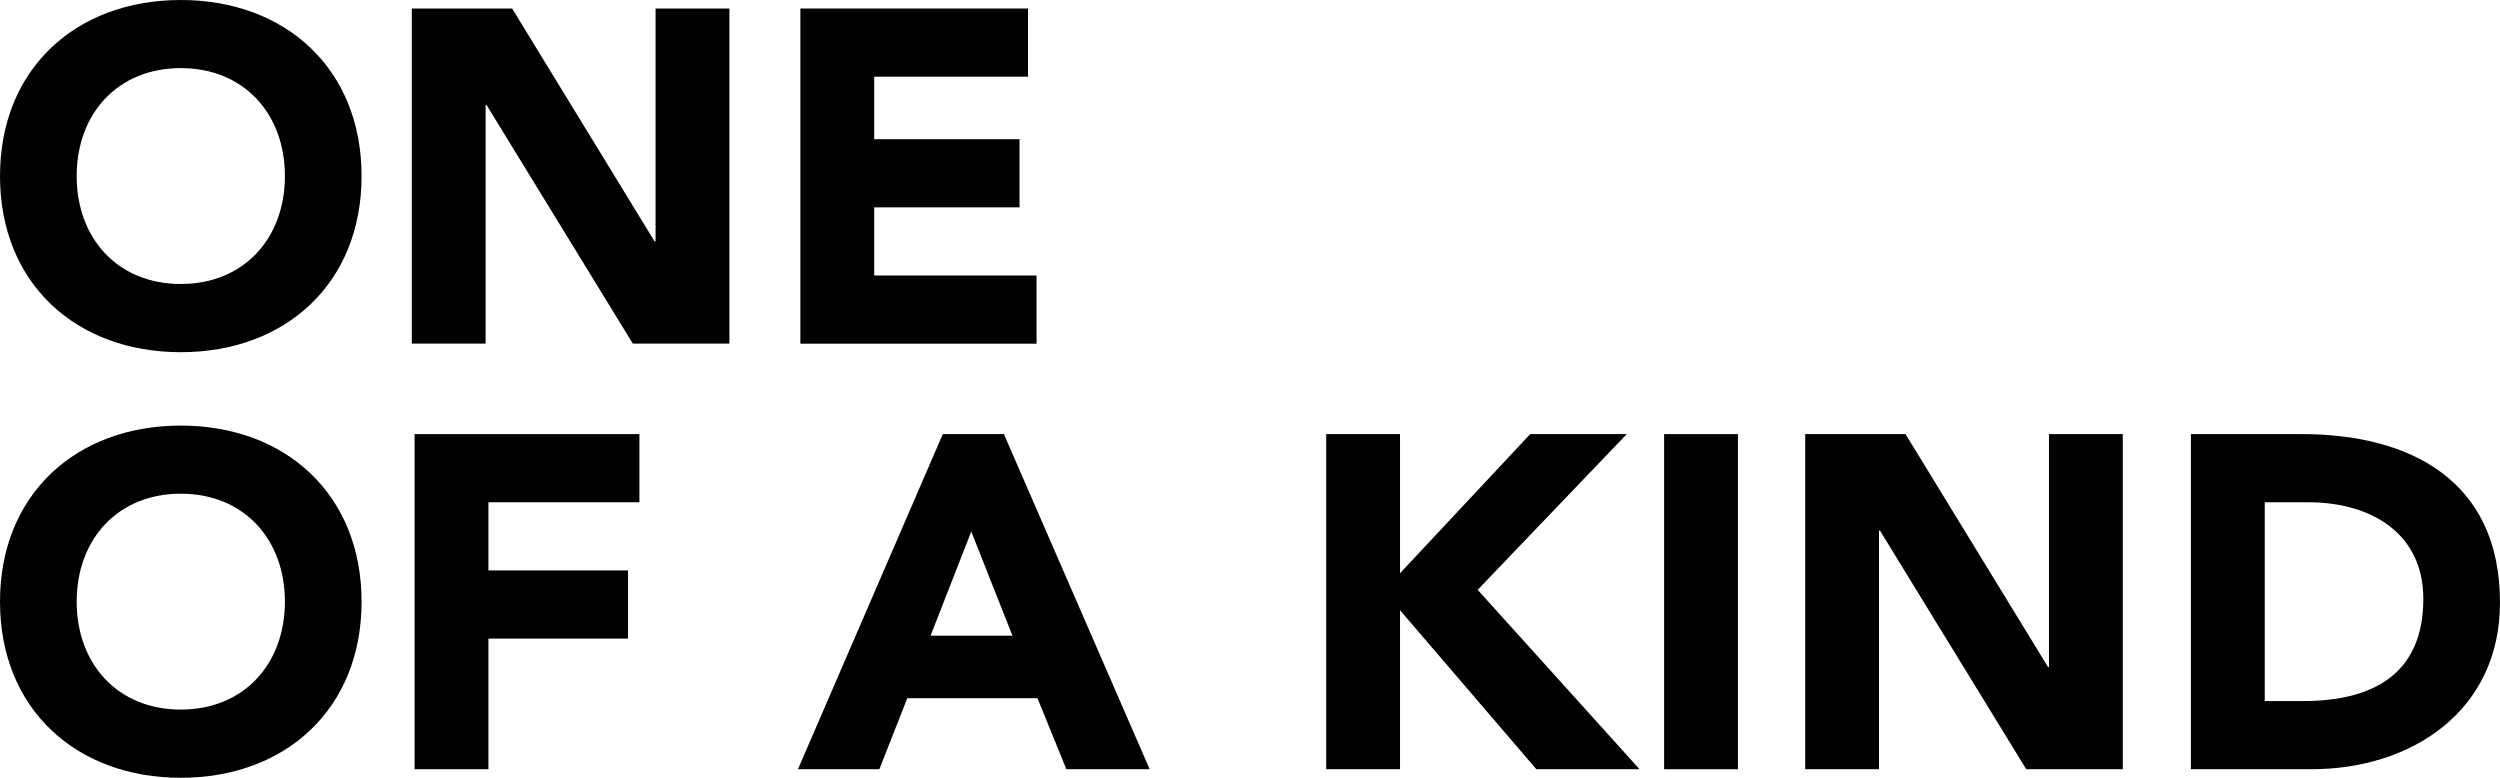
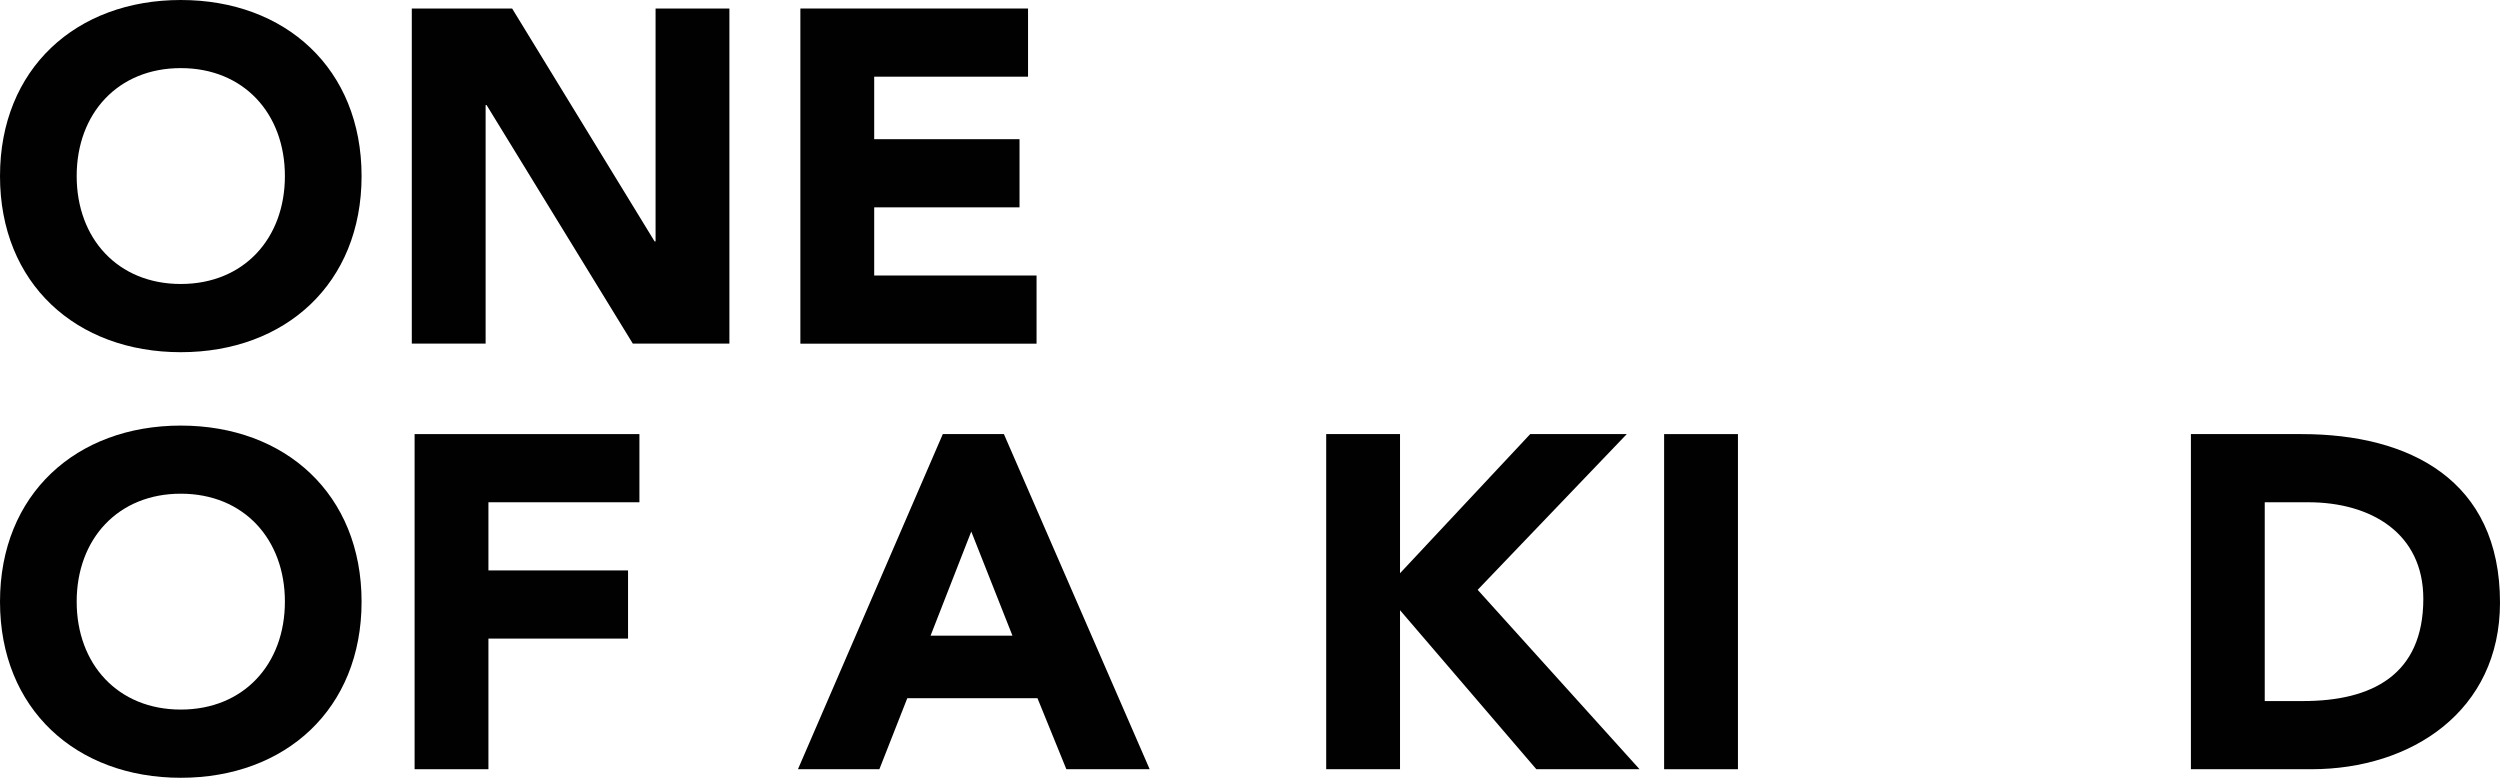
<svg xmlns="http://www.w3.org/2000/svg" viewBox="0 0 516.76 160.76" id="Layer_2">
  <defs>
    <style>
      .cls-1 {
        fill: #010101;
      }
    </style>
  </defs>
  <g data-name="Layer_1" id="Layer_1-2">
    <g>
      <path d="M37.37,0c21.62,0,37.37,14.19,37.37,36.4s-15.75,36.4-37.37,36.4S0,58.61,0,36.4,15.75,0,37.37,0ZM37.37,58.7c13.01,0,21.52-9.39,21.52-22.31s-8.51-22.31-21.52-22.31-21.52,9.39-21.52,22.31,8.51,22.31,21.52,22.31Z" class="cls-1" />
      <path d="M85.12,1.76h20.74l29.45,48.14h.2V1.76h15.26v69.27h-19.96l-30.23-49.31h-.2v49.31h-15.26V1.76Z" class="cls-1" />
      <path d="M165.44,1.76h47.06v14.09h-31.8v12.92h30.04v14.09h-30.04v14.09h33.56v14.09h-48.82V1.76Z" class="cls-1" />
      <path d="M37.37,87.97c21.62,0,37.37,14.19,37.37,36.4s-15.75,36.4-37.37,36.4S0,146.57,0,124.37s15.75-36.4,37.37-36.4ZM37.37,146.67c13.01,0,21.52-9.39,21.52-22.31s-8.51-22.31-21.52-22.31-21.52,9.39-21.52,22.31,8.51,22.31,21.52,22.31Z" class="cls-1" />
      <path d="M85.7,89.73h46.47v14.09h-31.21v14.09h28.86v14.09h-28.86v27h-15.26v-69.27Z" class="cls-1" />
      <path d="M194.89,89.73h12.62l30.13,69.27h-17.22l-5.97-14.68h-26.91l-5.77,14.68h-16.83l29.94-69.27ZM200.76,109.88l-8.41,21.52h16.93l-8.51-21.52Z" class="cls-1" />
      <path d="M274.13,89.73h15.26v28.76l26.91-28.76h19.96l-30.82,32.19,33.46,37.08h-21.33l-28.18-32.87v32.87h-15.26v-69.27Z" class="cls-1" />
      <path d="M343.98,89.73h15.26v69.27h-15.26v-69.27Z" class="cls-1" />
-       <path d="M373.14,89.73h20.74l29.45,48.14h.2v-48.14h15.26v69.27h-19.96l-30.23-49.31h-.2v49.31h-15.26v-69.27Z" class="cls-1" />
      <path d="M452.87,89.73h22.89c22.31,0,41,9.49,41,34.83,0,22.41-18.3,34.44-38.94,34.44h-24.95v-69.27ZM468.14,144.91h7.92c14.19,0,24.85-5.38,24.85-21.13,0-13.6-10.86-19.96-23.78-19.96h-9v41.09Z" class="cls-1" />
    </g>
  </g>
</svg>